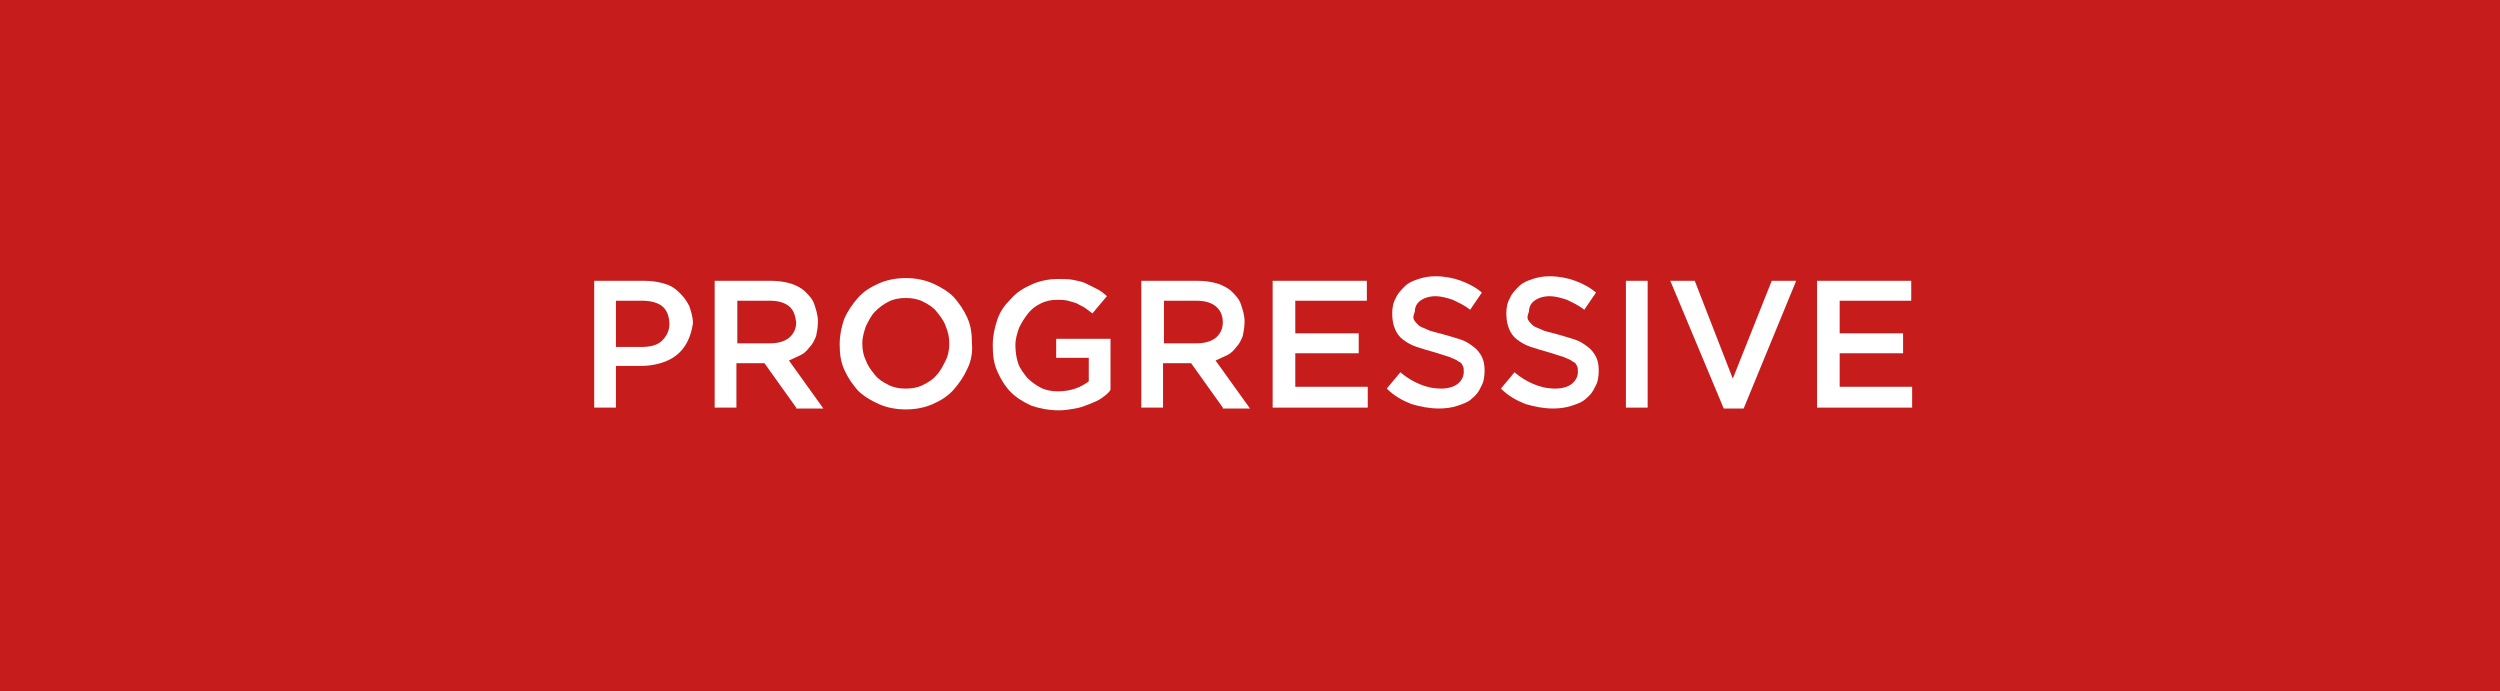
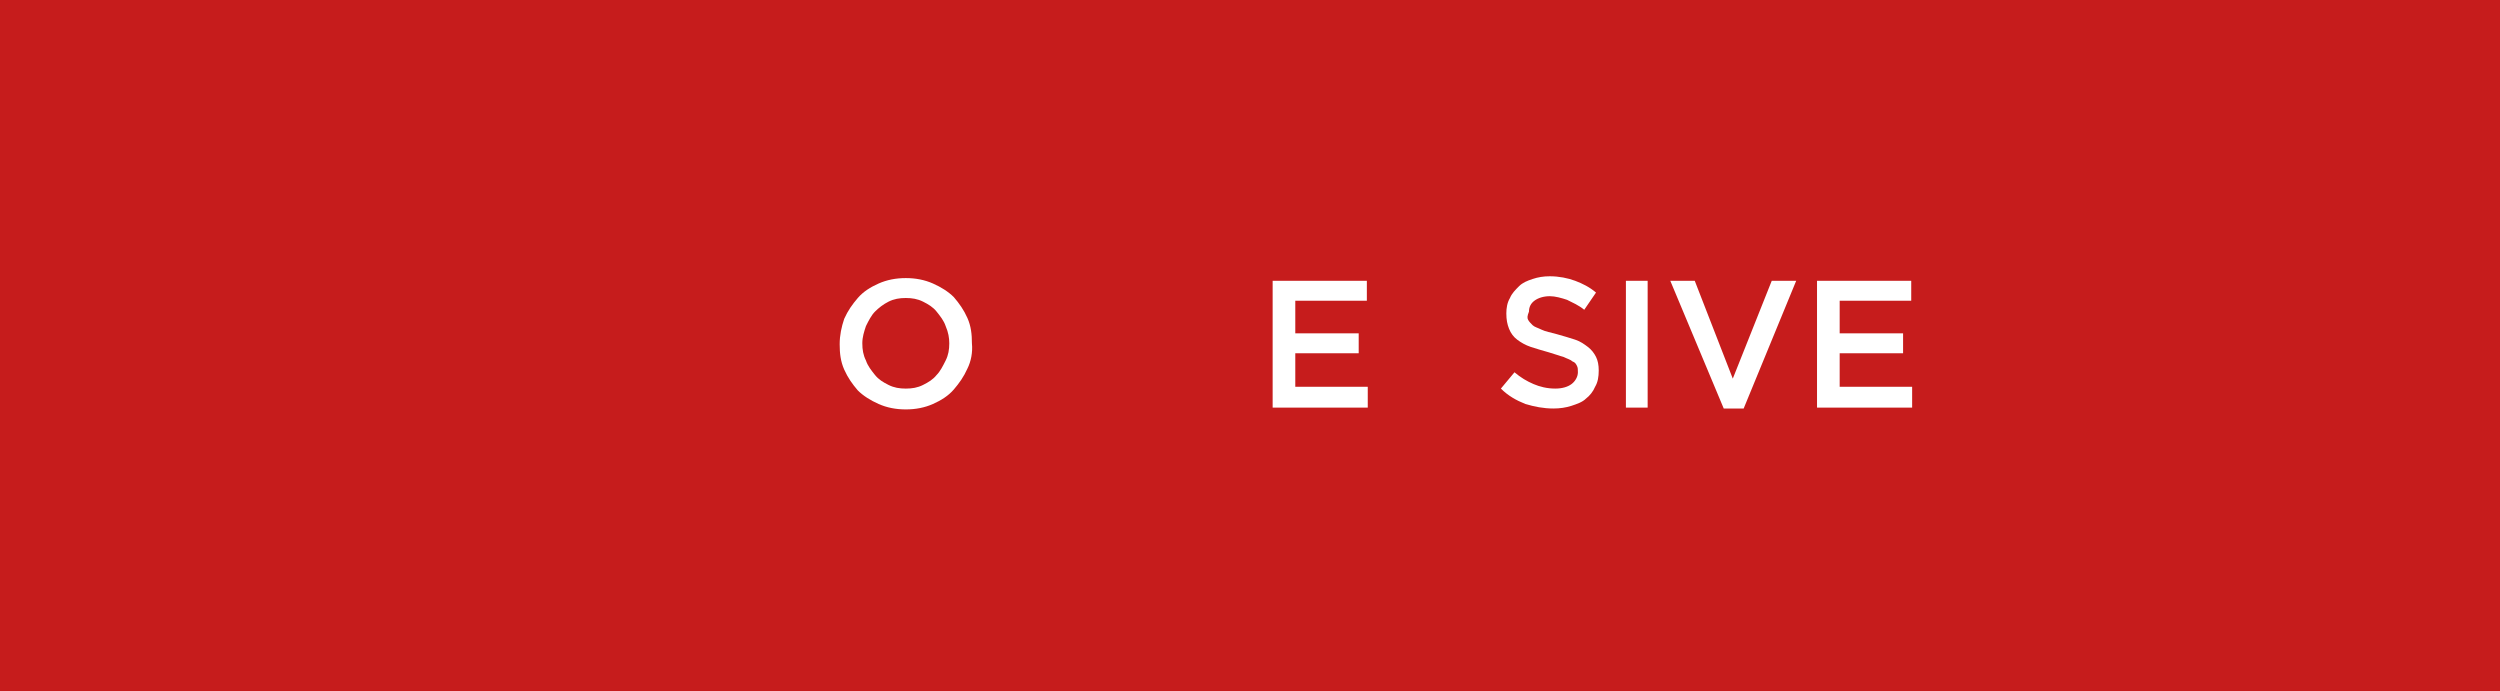
<svg xmlns="http://www.w3.org/2000/svg" version="1.1" id="Layer_2_00000003783331851953299530000007788682942103116717_" x="0px" y="0px" viewBox="0 0 276 76.3" style="enable-background:new 0 0 276 76.3;" xml:space="preserve">
  <style type="text/css"> .st0{fill:#C61C1C;} .st1{fill:#FFFFFF;} </style>
  <g id="Layer_1-2">
    <g>
      <rect class="st0" width="276" height="76.3" />
    </g>
  </g>
  <g>
-     <path class="st1" d="M75.9,37.7c-0.3,0.6-0.7,1.1-1.2,1.5c-0.5,0.4-1.1,0.7-1.8,0.9c-0.7,0.2-1.4,0.3-2.2,0.3H68V45h-2.4V31h5.5 c0.8,0,1.5,0.1,2.2,0.3s1.2,0.5,1.7,1s0.8,0.9,1.1,1.5c0.2,0.6,0.4,1.2,0.4,1.9C76.4,36.4,76.2,37.1,75.9,37.7z M73.1,33.8 c-0.5-0.4-1.3-0.6-2.2-0.6H68v5.1h2.9c0.9,0,1.7-0.2,2.2-0.7s0.8-1.1,0.8-1.8C73.9,34.9,73.6,34.2,73.1,33.8z" />
-     <path class="st1" d="M87.9,45l-3.5-4.9h-3.1V45h-2.4V31h6.2c0.8,0,1.5,0.1,2.2,0.3c0.6,0.2,1.2,0.5,1.6,0.9c0.4,0.4,0.8,0.8,1,1.4 c0.2,0.6,0.4,1.2,0.4,1.9c0,0.6-0.1,1.1-0.2,1.6c-0.2,0.5-0.4,0.9-0.7,1.2c-0.3,0.4-0.6,0.7-1,0.9c-0.4,0.2-0.9,0.4-1.3,0.6 l3.8,5.3H87.9z M87.1,33.8c-0.5-0.4-1.2-0.6-2.1-0.6h-3.6v4.7h3.6c0.9,0,1.6-0.2,2.1-0.6c0.5-0.4,0.8-1,0.8-1.7 C87.8,34.8,87.6,34.2,87.1,33.8z" />
    <path class="st1" d="M106.8,40.7c-0.4,0.9-0.9,1.6-1.5,2.3s-1.4,1.2-2.3,1.6c-0.9,0.4-1.9,0.6-3,0.6c-1.1,0-2.1-0.2-3-0.6 c-0.9-0.4-1.7-0.9-2.3-1.5c-0.6-0.7-1.1-1.4-1.5-2.3c-0.4-0.9-0.5-1.8-0.5-2.8c0-1,0.2-1.9,0.5-2.8c0.4-0.9,0.9-1.6,1.5-2.3 s1.4-1.2,2.3-1.6c0.9-0.4,1.9-0.6,3-0.6c1.1,0,2.1,0.2,3,0.6c0.9,0.4,1.7,0.9,2.3,1.5c0.6,0.7,1.1,1.4,1.5,2.3 c0.4,0.9,0.5,1.8,0.5,2.8C107.4,38.9,107.2,39.9,106.8,40.7z M104.4,36c-0.2-0.6-0.6-1.1-1-1.6s-0.9-0.8-1.5-1.1 c-0.6-0.3-1.2-0.4-1.9-0.4c-0.7,0-1.3,0.1-1.9,0.4S97,34,96.6,34.4c-0.4,0.4-0.7,1-1,1.6c-0.2,0.6-0.4,1.2-0.4,1.9 c0,0.7,0.1,1.3,0.4,1.9c0.2,0.6,0.6,1.1,1,1.6s0.9,0.8,1.5,1.1s1.2,0.4,1.9,0.4s1.3-0.1,1.9-0.4s1.1-0.6,1.5-1.1 c0.4-0.4,0.7-1,1-1.6s0.4-1.2,0.4-1.9C104.8,37.3,104.7,36.7,104.4,36z" />
-     <path class="st1" d="M121.7,43.9c-0.4,0.3-0.9,0.5-1.4,0.7c-0.5,0.2-1,0.4-1.6,0.5c-0.6,0.1-1.1,0.2-1.8,0.2c-1.1,0-2.1-0.2-3-0.5 c-0.9-0.4-1.7-0.9-2.3-1.5c-0.6-0.6-1.1-1.4-1.5-2.3s-0.5-1.8-0.5-2.9c0-1,0.2-1.9,0.5-2.8s0.8-1.6,1.5-2.3 c0.6-0.7,1.4-1.2,2.3-1.6s1.9-0.6,2.9-0.6c0.6,0,1.2,0,1.7,0.1c0.5,0.1,1,0.2,1.4,0.4s0.8,0.4,1.2,0.6c0.4,0.2,0.8,0.5,1.1,0.8 l-1.6,1.9c-0.3-0.2-0.5-0.4-0.8-0.6c-0.3-0.2-0.6-0.3-0.9-0.5c-0.3-0.1-0.6-0.2-1-0.3c-0.4-0.1-0.8-0.1-1.2-0.1 c-0.6,0-1.2,0.1-1.8,0.4c-0.6,0.3-1,0.6-1.4,1.1c-0.4,0.5-0.7,1-1,1.6c-0.2,0.6-0.4,1.2-0.4,1.9c0,0.7,0.1,1.4,0.3,2s0.6,1.1,1,1.6 c0.4,0.4,0.9,0.8,1.5,1.1s1.2,0.4,1.9,0.4c0.7,0,1.3-0.1,1.9-0.3s1.1-0.5,1.5-0.8v-2.6h-3.6v-2.1h6V43 C122.5,43.3,122.1,43.6,121.7,43.9z" />
-     <path class="st1" d="M135,45l-3.5-4.9h-3.1V45H126V31h6.2c0.8,0,1.5,0.1,2.2,0.3c0.6,0.2,1.2,0.5,1.6,0.9c0.4,0.4,0.8,0.8,1,1.4 c0.2,0.6,0.4,1.2,0.4,1.9c0,0.6-0.1,1.1-0.2,1.6c-0.2,0.5-0.4,0.9-0.7,1.2c-0.3,0.4-0.6,0.7-1,0.9c-0.4,0.2-0.9,0.4-1.3,0.6 l3.8,5.3H135z M134.2,33.8c-0.5-0.4-1.2-0.6-2.1-0.6h-3.6v4.7h3.6c0.9,0,1.6-0.2,2.1-0.6c0.5-0.4,0.8-1,0.8-1.7 C135,34.8,134.7,34.2,134.2,33.8z" />
    <path class="st1" d="M150.9,33.2h-7.9v3.6h7V39h-7v3.7h8V45h-10.5V31h10.4V33.2z" />
-     <path class="st1" d="M156.1,35.3c0.1,0.2,0.3,0.4,0.5,0.6c0.2,0.2,0.6,0.3,1,0.5s1,0.3,1.7,0.5c0.7,0.2,1.4,0.4,2,0.6 s1,0.5,1.4,0.8c0.4,0.3,0.7,0.7,0.9,1.1c0.2,0.4,0.3,0.9,0.3,1.5c0,0.7-0.1,1.3-0.4,1.8c-0.2,0.5-0.6,1-1,1.3 c-0.4,0.4-1,0.6-1.6,0.8s-1.3,0.3-2,0.3c-1.1,0-2.1-0.2-3.1-0.5c-1-0.4-1.9-0.9-2.7-1.7l1.5-1.8c0.7,0.6,1.4,1,2.1,1.3 c0.7,0.3,1.5,0.5,2.4,0.5c0.8,0,1.4-0.2,1.8-0.5s0.7-0.8,0.7-1.3c0-0.3,0-0.5-0.1-0.7c-0.1-0.2-0.2-0.4-0.5-0.5 c-0.2-0.2-0.6-0.3-1-0.5c-0.4-0.1-0.9-0.3-1.6-0.5c-0.7-0.2-1.4-0.4-2-0.6c-0.6-0.2-1.1-0.5-1.5-0.8c-0.4-0.3-0.7-0.7-0.9-1.2 s-0.3-1-0.3-1.7c0-0.6,0.1-1.2,0.4-1.7c0.2-0.5,0.6-0.9,1-1.3s0.9-0.6,1.5-0.8s1.2-0.3,1.9-0.3c1,0,2,0.2,2.8,0.5 c0.8,0.3,1.6,0.7,2.3,1.3l-1.3,1.9c-0.6-0.5-1.3-0.8-1.9-1.1c-0.6-0.2-1.3-0.4-1.9-0.4c-0.7,0-1.3,0.2-1.7,0.5 c-0.4,0.3-0.6,0.7-0.6,1.2C156,34.9,156,35.1,156.1,35.3z" />
    <path class="st1" d="M168.7,35.3c0.1,0.2,0.3,0.4,0.5,0.6c0.2,0.2,0.6,0.3,1,0.5s1,0.3,1.7,0.5c0.7,0.2,1.4,0.4,2,0.6 s1,0.5,1.4,0.8c0.4,0.3,0.7,0.7,0.9,1.1c0.2,0.4,0.3,0.9,0.3,1.5c0,0.7-0.1,1.3-0.4,1.8c-0.2,0.5-0.6,1-1,1.3 c-0.4,0.4-1,0.6-1.6,0.8s-1.3,0.3-2,0.3c-1.1,0-2.1-0.2-3.1-0.5c-1-0.4-1.9-0.9-2.7-1.7l1.5-1.8c0.7,0.6,1.4,1,2.1,1.3 c0.7,0.3,1.5,0.5,2.4,0.5c0.8,0,1.4-0.2,1.8-0.5s0.7-0.8,0.7-1.3c0-0.3,0-0.5-0.1-0.7c-0.1-0.2-0.2-0.4-0.5-0.5 c-0.2-0.2-0.6-0.3-1-0.5c-0.4-0.1-0.9-0.3-1.6-0.5c-0.7-0.2-1.4-0.4-2-0.6c-0.6-0.2-1.1-0.5-1.5-0.8c-0.4-0.3-0.7-0.7-0.9-1.2 s-0.3-1-0.3-1.7c0-0.6,0.1-1.2,0.4-1.7c0.2-0.5,0.6-0.9,1-1.3s0.9-0.6,1.5-0.8s1.2-0.3,1.9-0.3c1,0,2,0.2,2.8,0.5 c0.8,0.3,1.6,0.7,2.3,1.3l-1.3,1.9c-0.6-0.5-1.3-0.8-1.9-1.1c-0.6-0.2-1.3-0.4-1.9-0.4c-0.7,0-1.3,0.2-1.7,0.5 c-0.4,0.3-0.6,0.7-0.6,1.2C168.6,34.9,168.6,35.1,168.7,35.3z" />
    <path class="st1" d="M181.9,31v14h-2.4V31H181.9z" />
    <path class="st1" d="M195.6,31h2.7l-5.8,14.1h-2.2L184.4,31h2.7l4.2,10.8L195.6,31z" />
    <path class="st1" d="M211,33.2h-7.9v3.6h7V39h-7v3.7h8V45h-10.5V31H211V33.2z" />
  </g>
</svg>